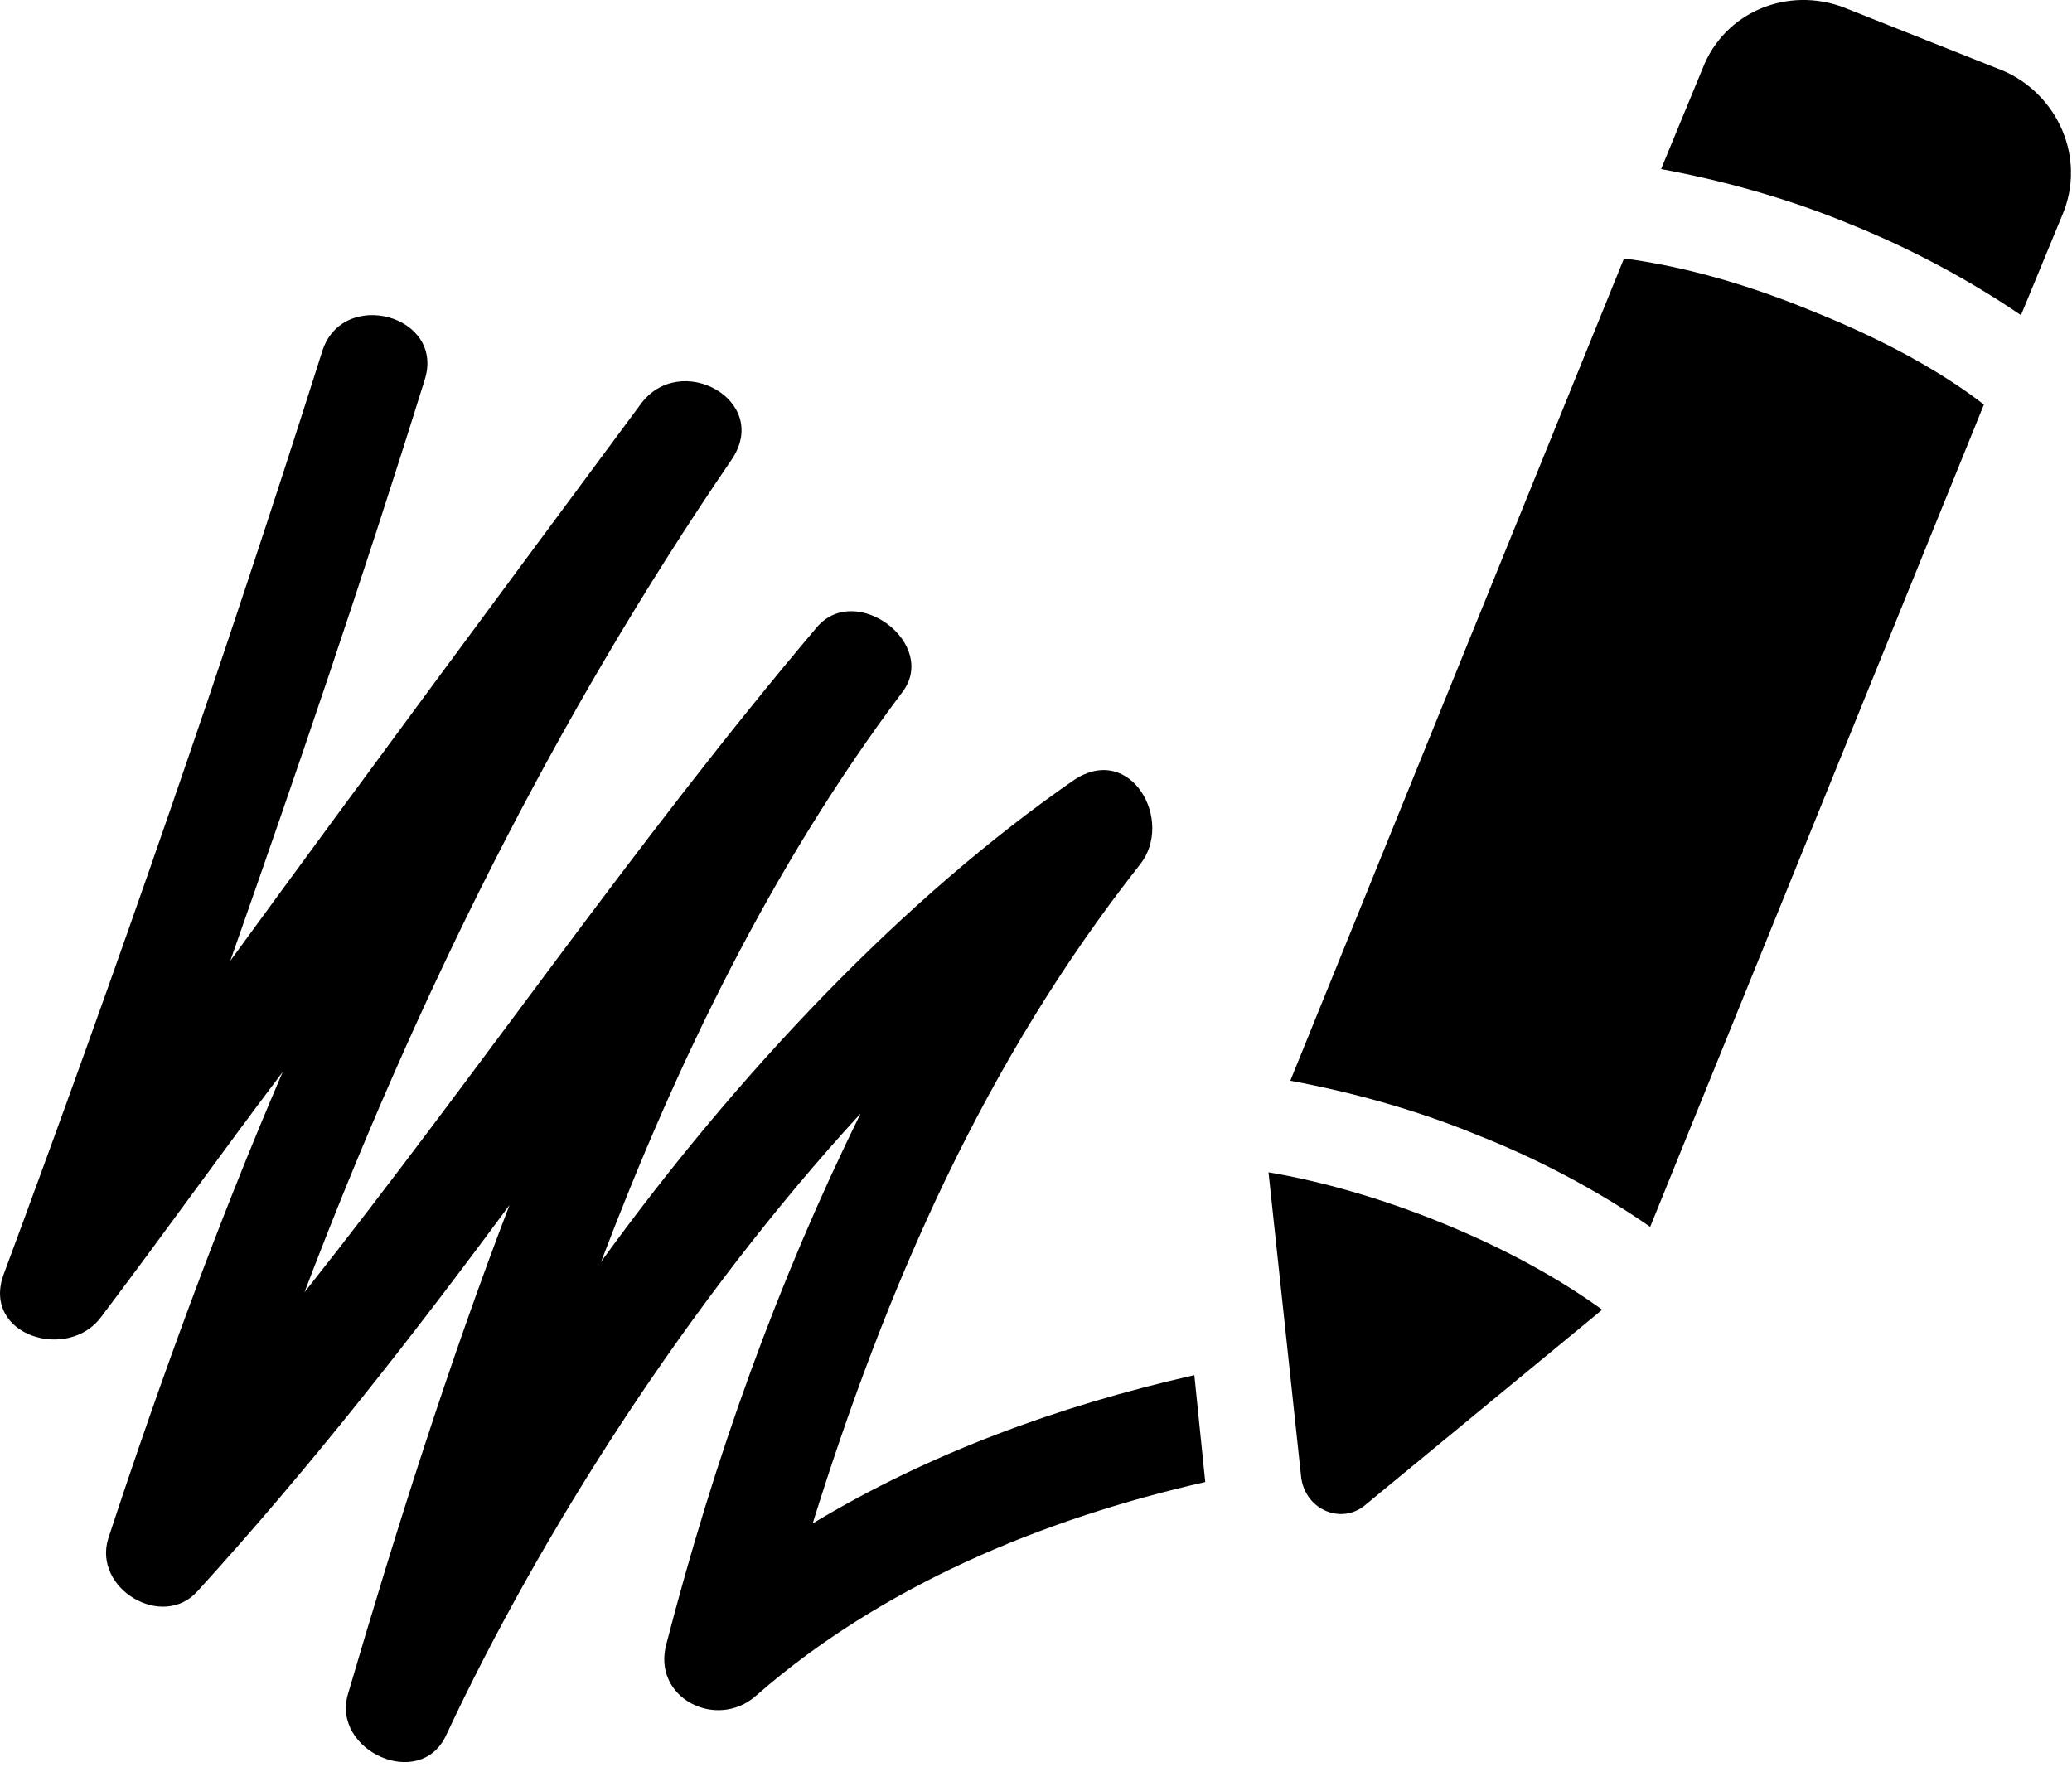
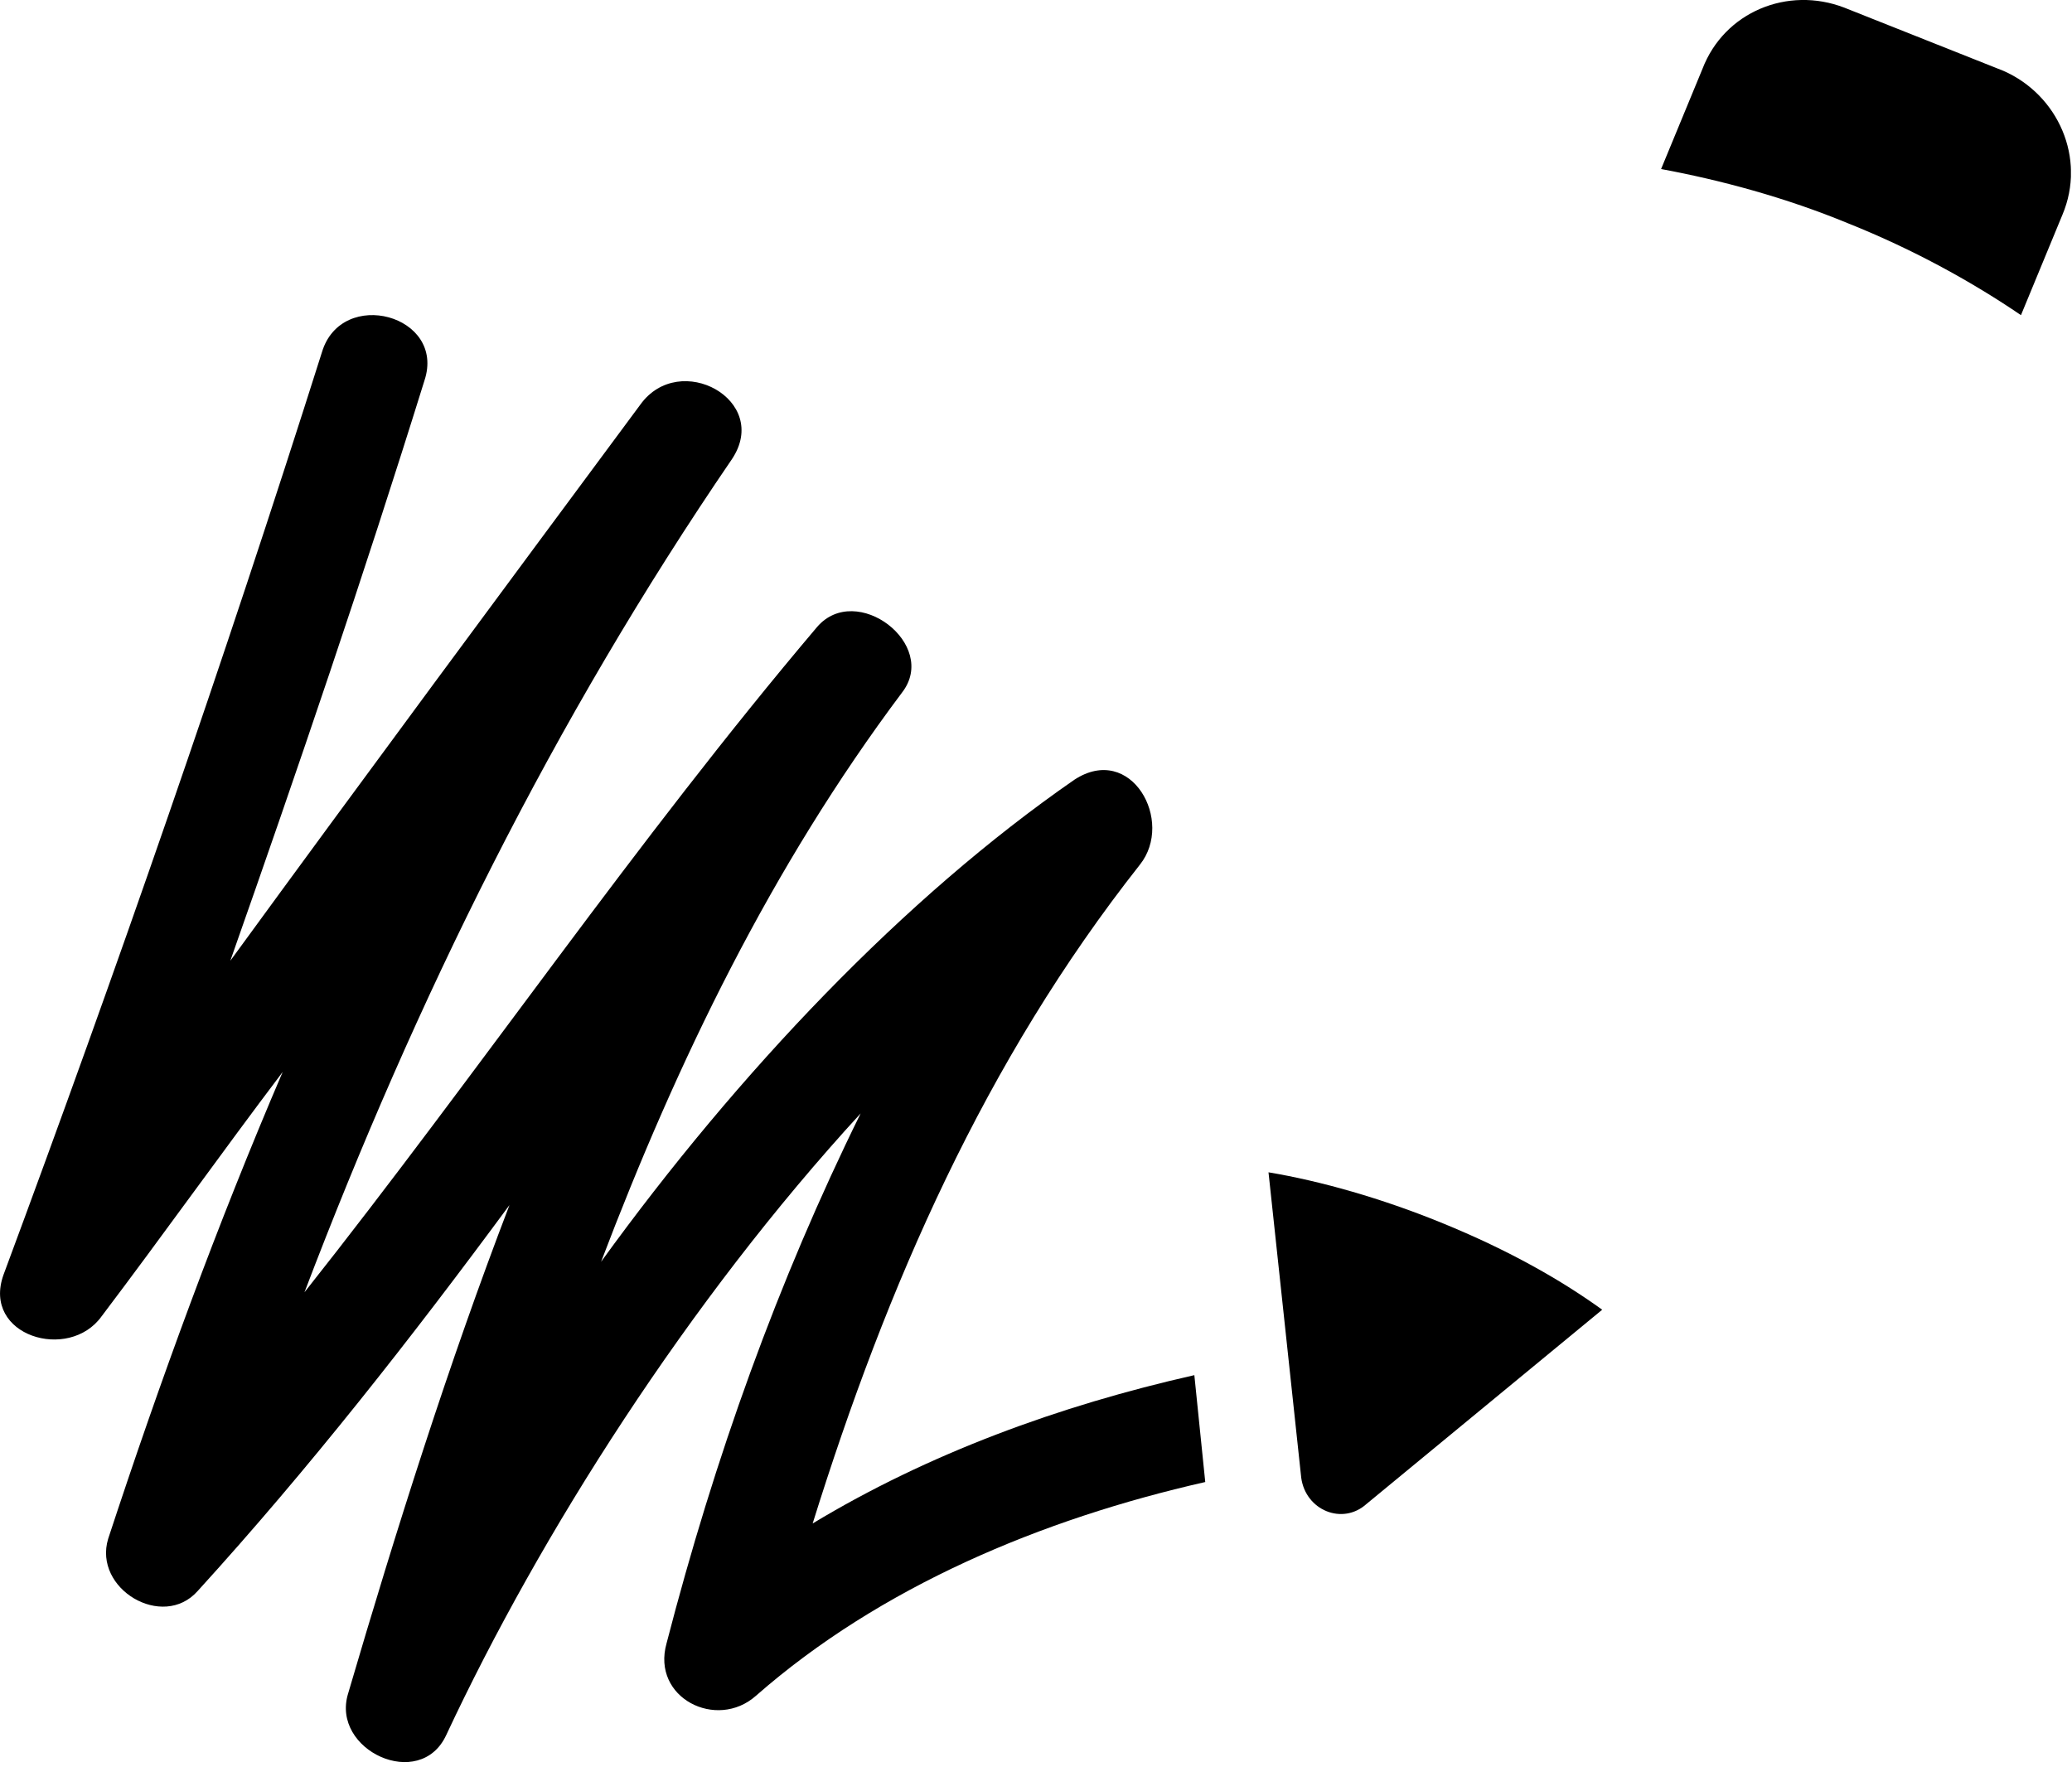
<svg xmlns="http://www.w3.org/2000/svg" width="95" height="81" viewBox="0 0 95 81" fill="none">
  <g clip-path="url(#clip0_2001_3546)">
    <path d="M37.26 69.85C40.66 58.95 45.16 48.65 52.26 39.65C53.86 37.65 51.86 34.05 49.26 35.75C41.46 41.15 33.86 49.15 27.56 57.85C31.06 48.65 35.36 39.75 41.36 31.75C43.06 29.55 39.26 26.65 37.46 28.75C29.16 38.55 21.96 49.15 13.96 59.25C19.06 45.85 25.36 33.05 33.56 21.05C35.36 18.35 31.16 16.05 29.36 18.55C23.06 27.05 16.76 35.55 10.56 44.05C13.66 35.25 16.66 26.45 19.46 17.45C20.46 14.45 15.66 13.15 14.76 16.15C10.26 30.35 5.36 44.45 0.16 58.45C-0.84 61.25 3.16 62.45 4.66 60.35C7.46 56.65 10.16 52.85 12.96 49.15C9.96 56.15 7.36 63.25 4.96 70.55C4.26 72.85 7.46 74.75 9.06 72.95C14.16 67.35 18.86 61.35 23.36 55.25C20.56 62.55 18.16 70.15 15.96 77.65C15.16 80.25 19.26 82.15 20.46 79.55C24.76 70.35 31.56 59.65 39.46 51.05C35.66 58.75 32.76 66.85 30.56 75.35C29.86 77.85 32.86 79.35 34.66 77.75C40.36 72.75 47.76 69.65 55.26 67.95L54.76 63.05C48.56 64.45 42.56 66.65 37.26 69.85Z" fill="black" />
    <path d="M91.86 3.25L84.56 0.35C81.96 -0.65 79.06 0.55 78.06 3.15L76.16 7.75C78.86 8.25 81.86 9.05 84.76 10.25C87.76 11.45 90.46 12.95 92.66 14.45L94.56 9.85C95.66 7.25 94.36 4.35 91.86 3.25Z" fill="black" />
-     <path d="M74.46 11.85L59.16 49.55C61.86 50.05 64.86 50.85 67.76 52.05C70.56 53.15 73.36 54.65 75.66 56.25L90.96 18.55C89.16 17.15 86.56 15.65 83.06 14.25C79.66 12.85 76.76 12.15 74.46 11.85Z" fill="black" />
    <path d="M58.16 53.75L59.66 67.75C59.86 69.25 61.56 69.95 62.66 68.95L73.46 60.05C71.66 58.75 69.26 57.35 66.06 56.05C63.36 54.95 60.56 54.15 58.16 53.75Z" fill="black" />
  </g>
  <defs>
    <clipPath id="clip0_2001_3546">
      <rect width="94.95" height="80.79" fill="white" />
    </clipPath>
  </defs>
</svg>